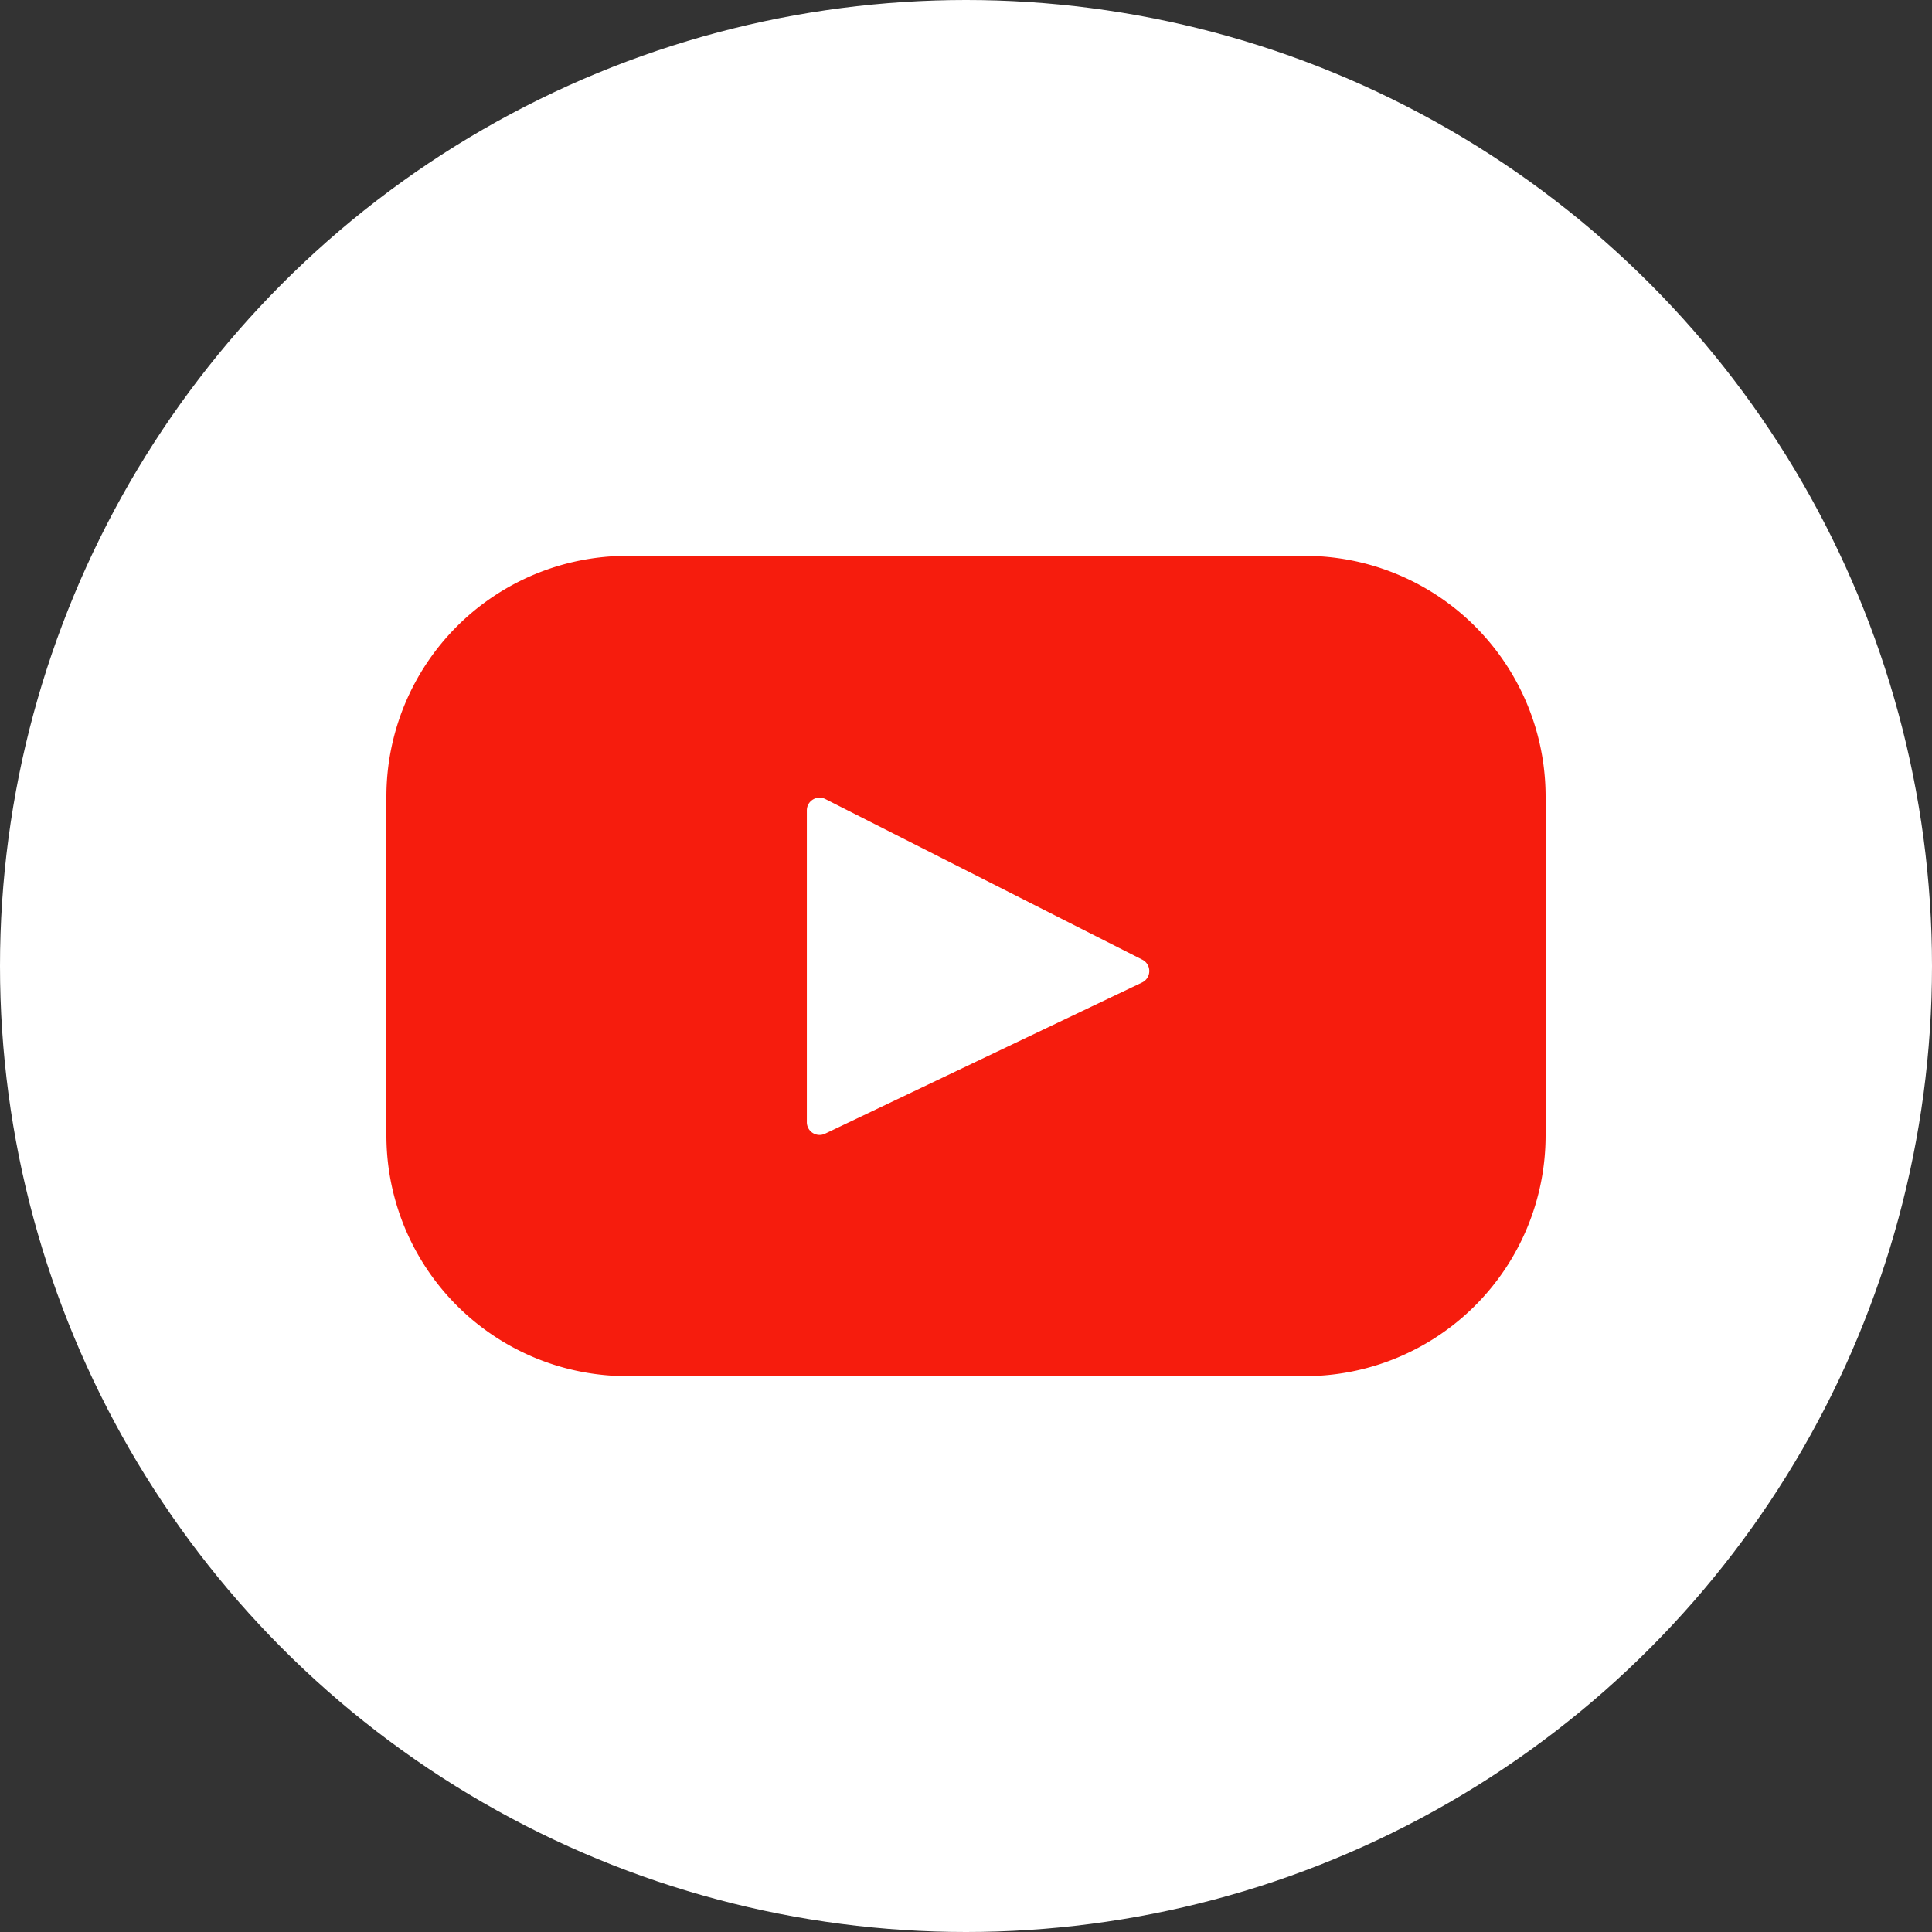
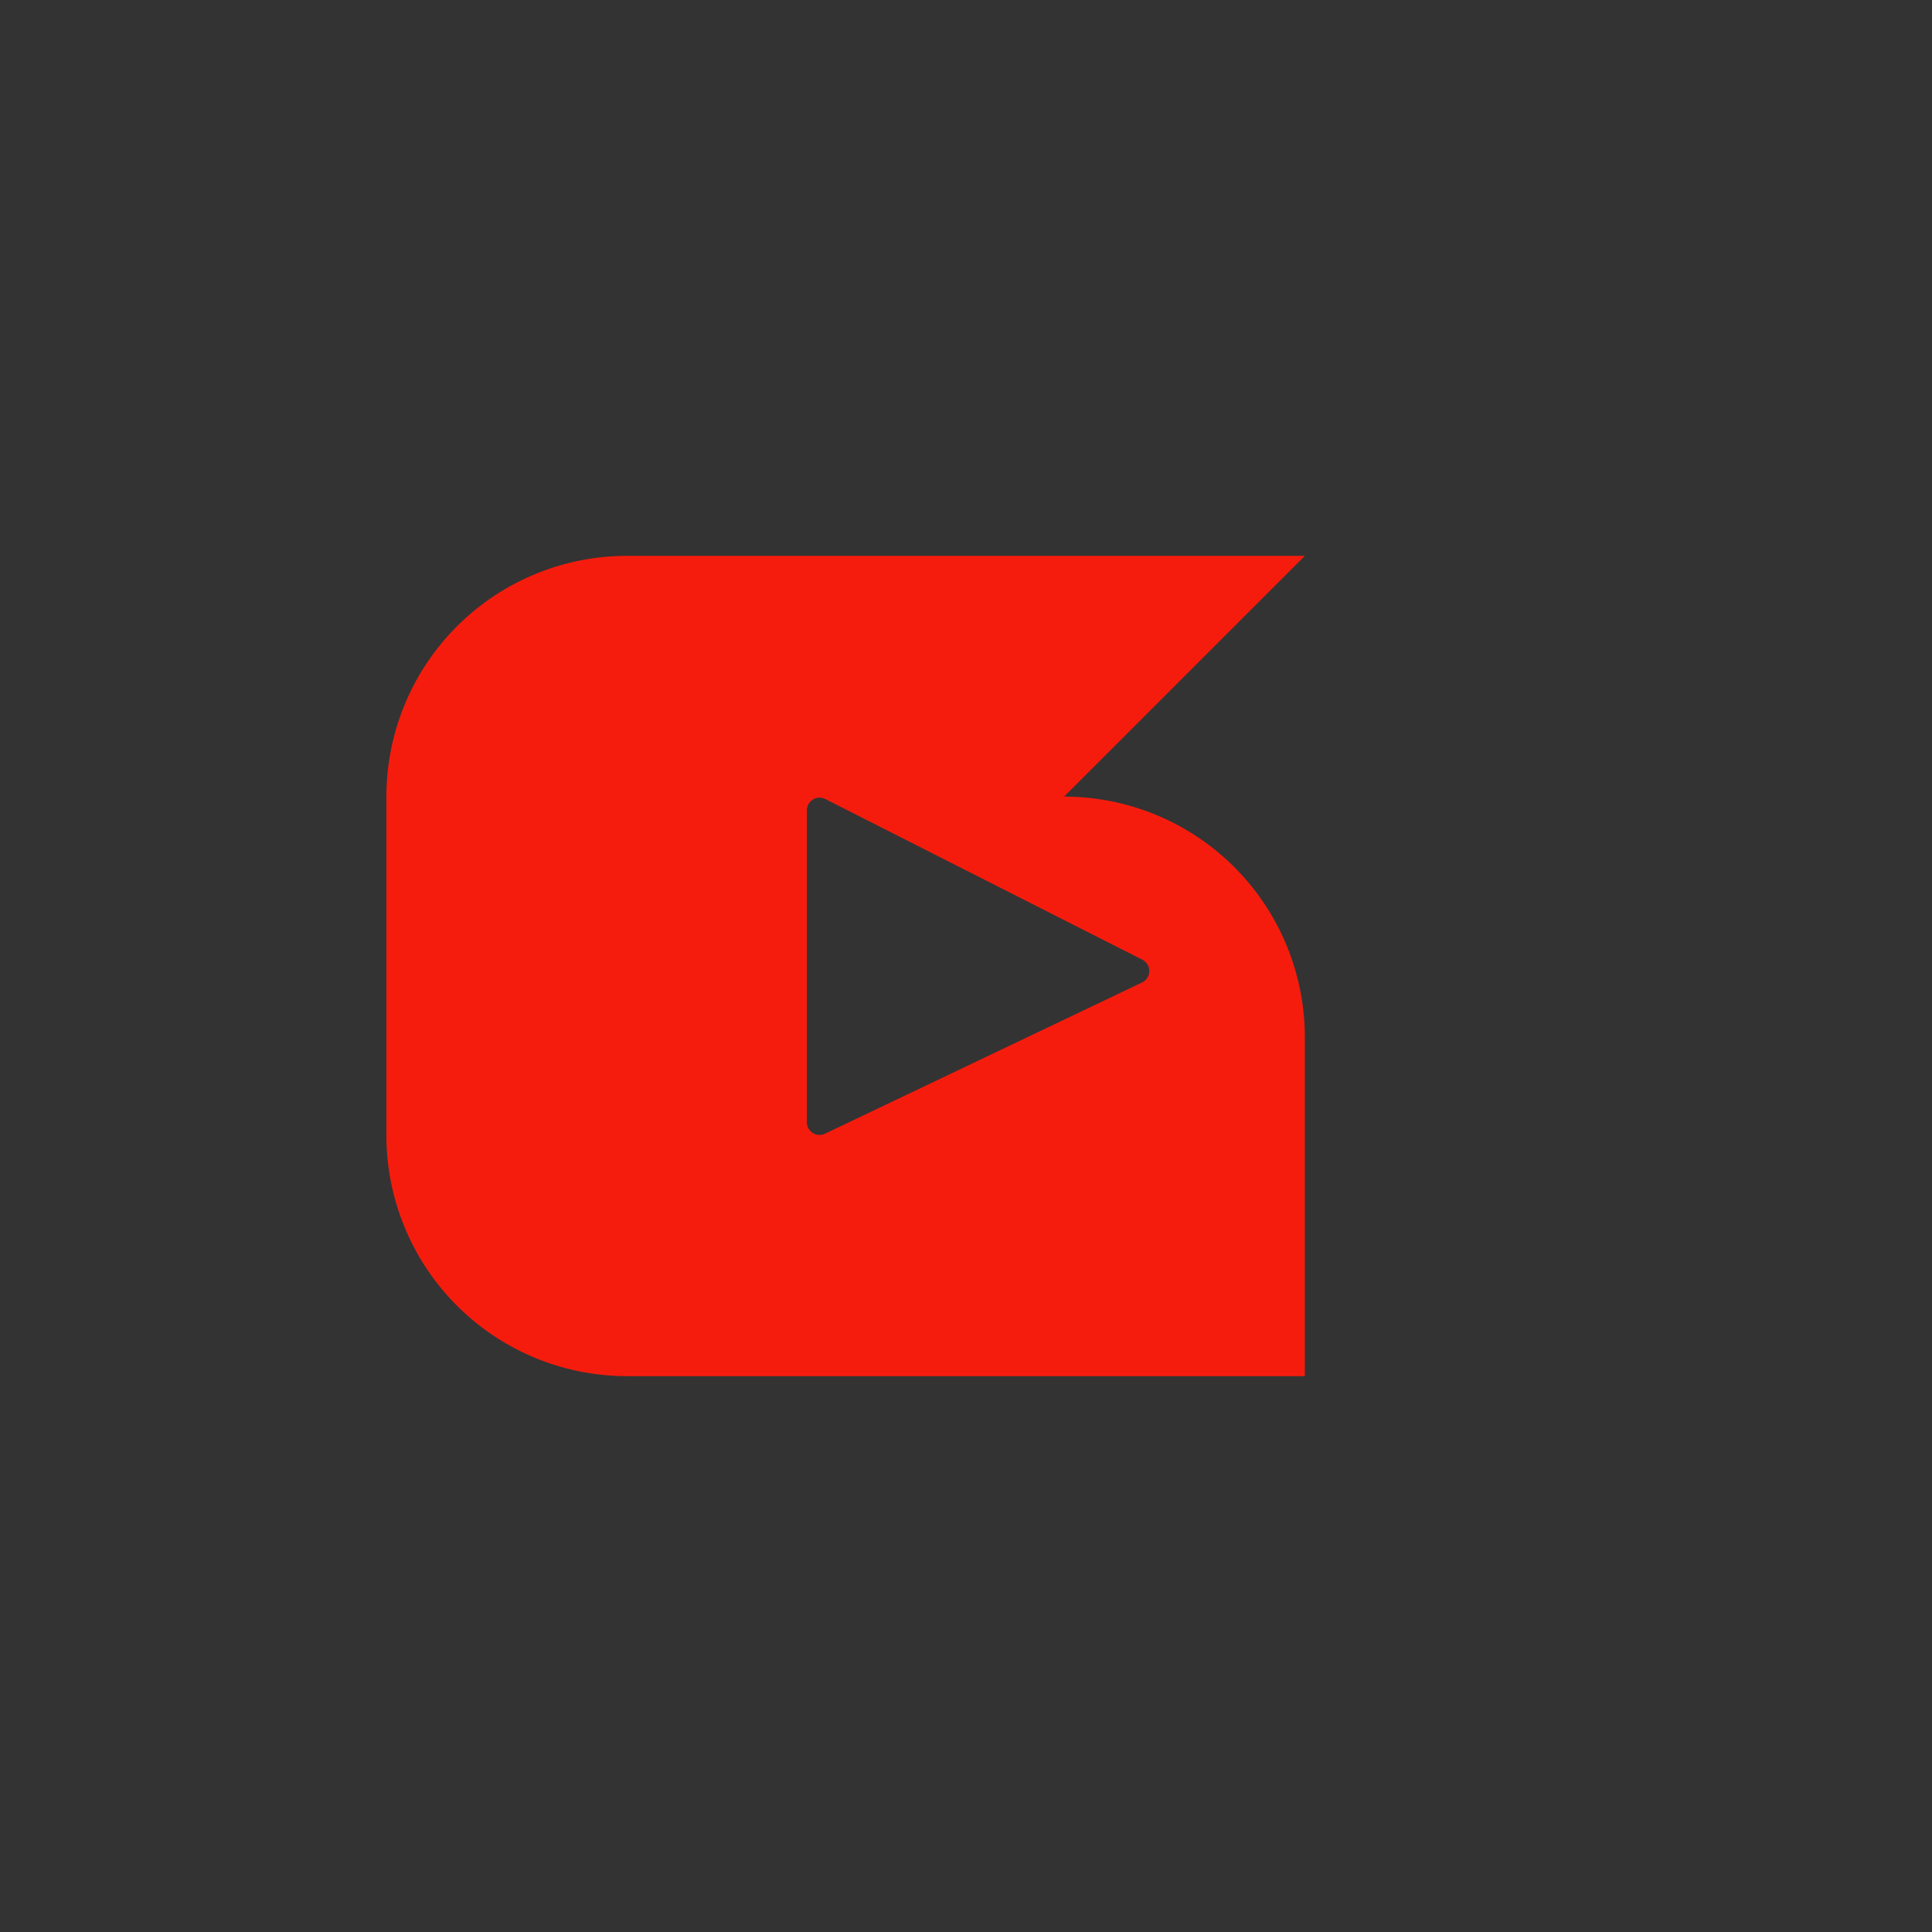
<svg xmlns="http://www.w3.org/2000/svg" width="55" height="55" fill="none">
  <rect width="100%" height="100%" fill="#333333" stroke="none" />
-   <circle cx="27.5" cy="27.5" r="27.5" fill="#fff" />
-   <path d="M37.146 15.824H17.854A6.854 6.854 0 0011 22.678v9.644a6.854 6.854 0 006.854 6.854h19.292A6.854 6.854 0 0044 32.322v-9.644a6.854 6.854 0 00-6.854-6.854zM32.511 27.97l-9.024 4.304a.362.362 0 01-.518-.327V23.07c0-.27.285-.445.526-.323l9.024 4.573a.362.362 0 01-.008.65z" fill="#F61C0D" />
+   <path d="M37.146 15.824H17.854A6.854 6.854 0 0011 22.678v9.644a6.854 6.854 0 006.854 6.854h19.292v-9.644a6.854 6.854 0 00-6.854-6.854zM32.511 27.97l-9.024 4.304a.362.362 0 01-.518-.327V23.07c0-.27.285-.445.526-.323l9.024 4.573a.362.362 0 01-.008.65z" fill="#F61C0D" />
</svg>